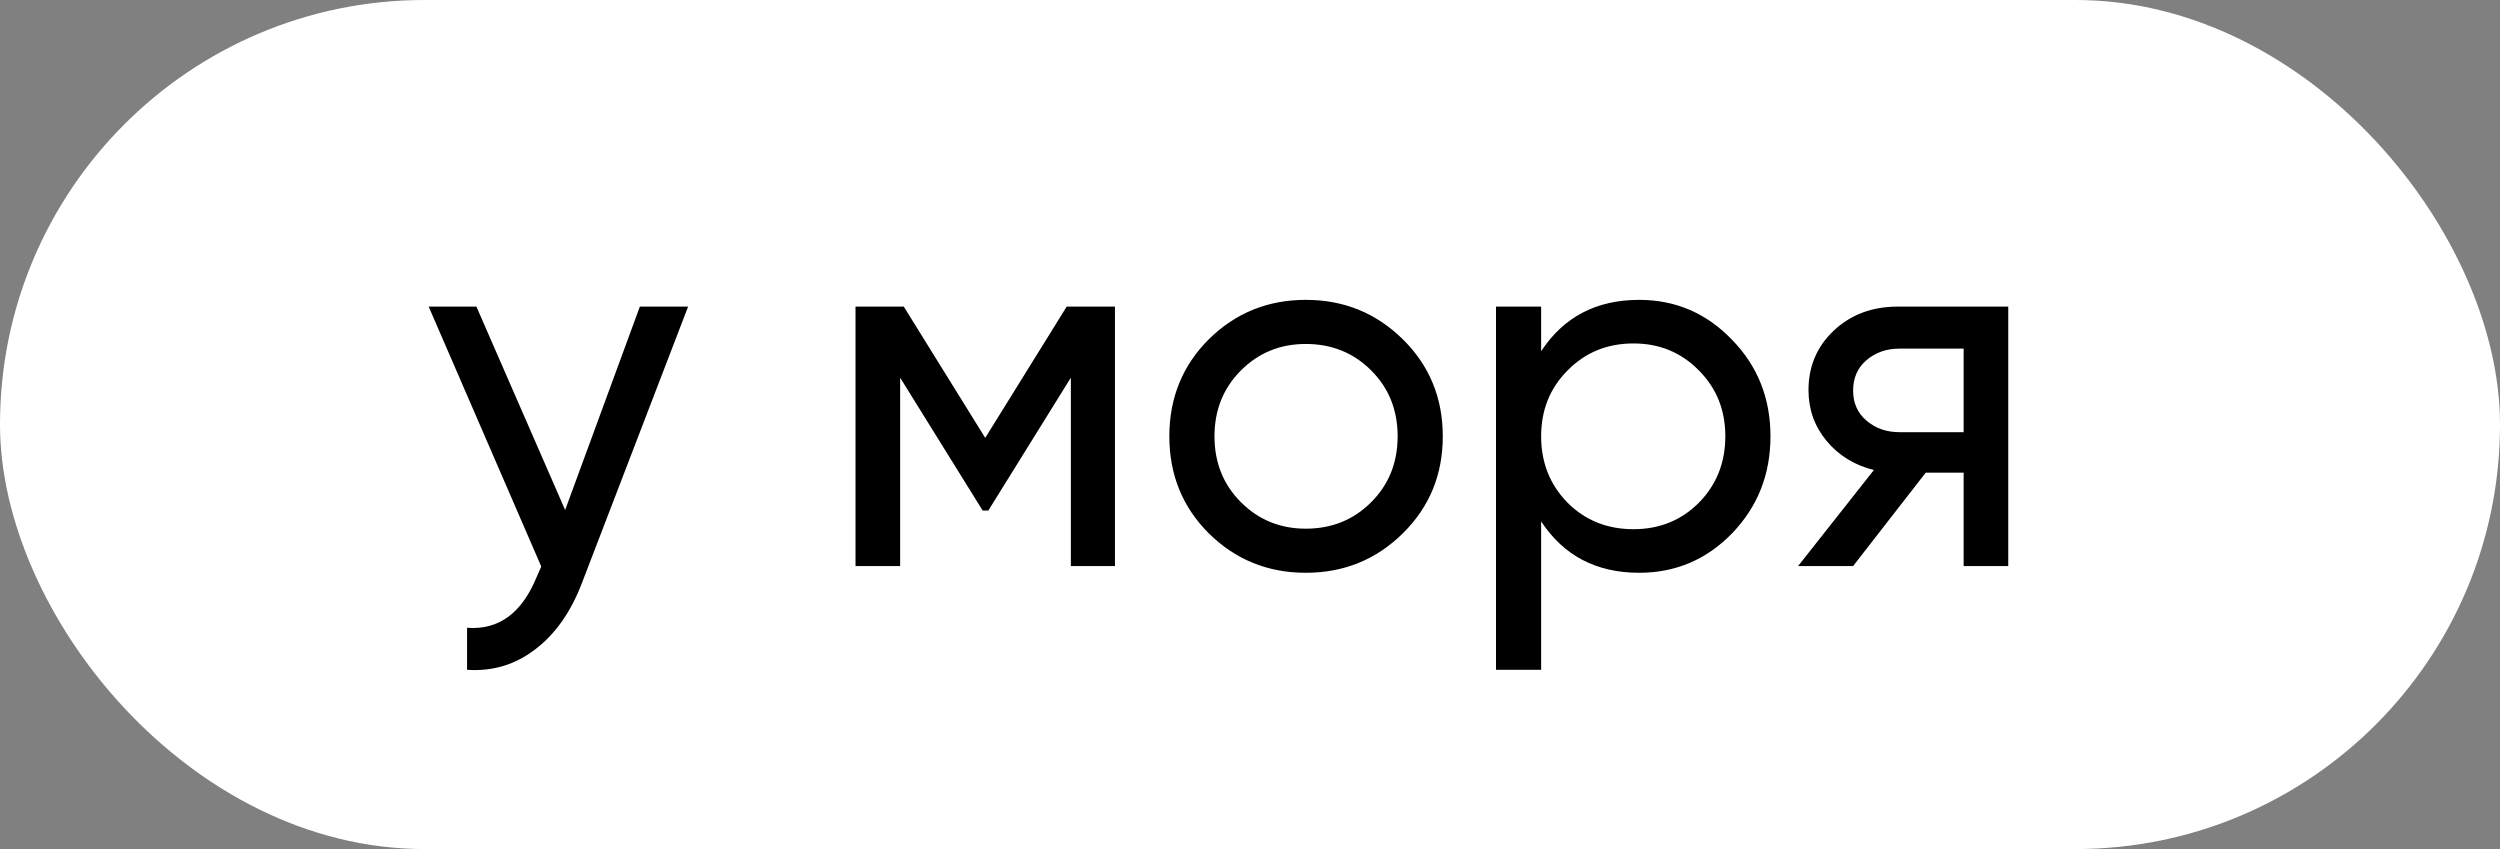
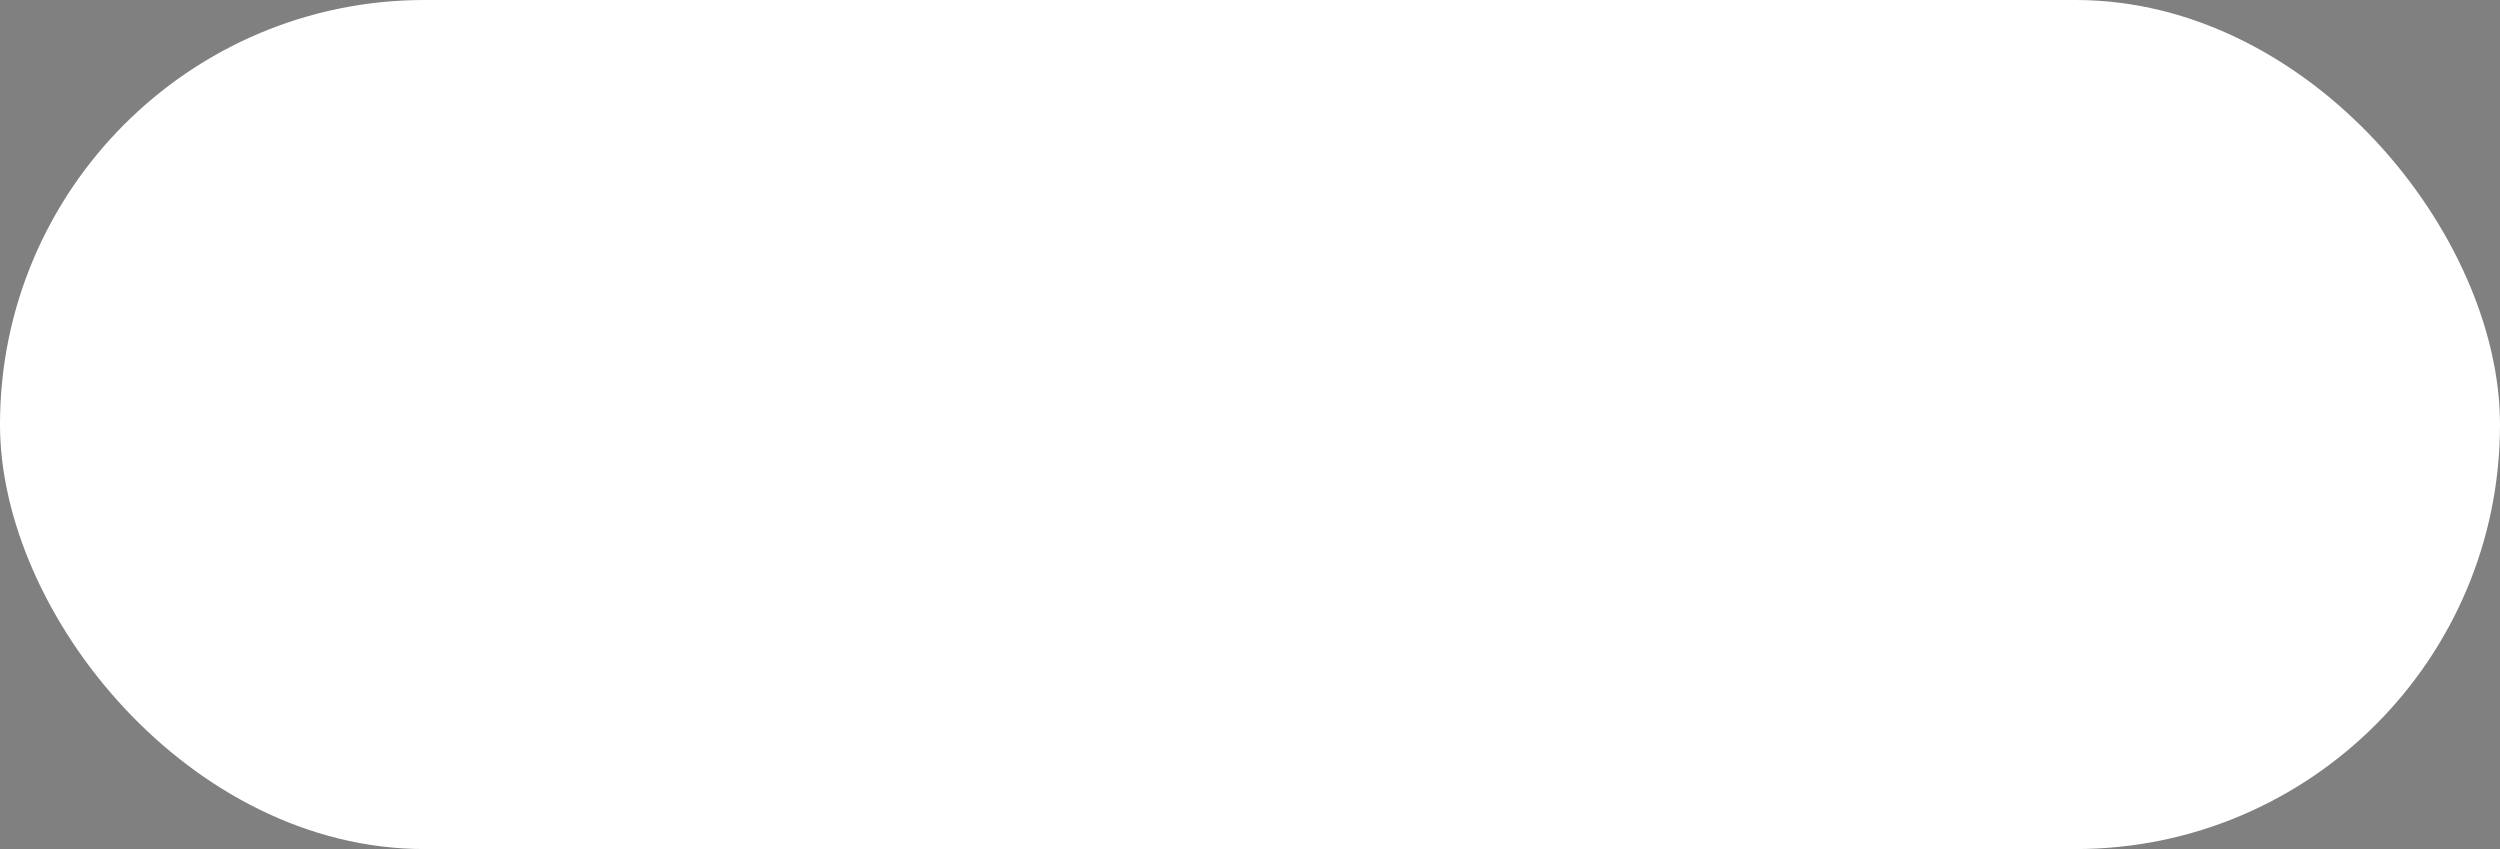
<svg xmlns="http://www.w3.org/2000/svg" width="53" height="18" viewBox="0 0 53 18" fill="none">
  <rect x="0" y="0" width="53" height="18" fill="#808080" stroke="none" />
  <rect width="53" height="18" rx="9" fill="white" />
-   <path d="M13.565 6.5H14.588L12.344 12.341C12.109 12.964 11.779 13.437 11.354 13.76C10.929 14.09 10.445 14.237 9.902 14.2V13.309C10.577 13.36 11.072 12.994 11.387 12.209L11.475 12.011L9.088 6.5H10.1L11.981 10.812L13.565 6.5ZM23.637 6.5V12H22.702V8.007L20.953 10.823H20.832L19.083 8.007V12H18.137V6.5H19.16L20.887 9.283L22.614 6.5H23.637ZM29.74 11.307C29.175 11.864 28.49 12.143 27.683 12.143C26.876 12.143 26.191 11.864 25.626 11.307C25.069 10.75 24.79 10.064 24.79 9.25C24.79 8.436 25.069 7.75 25.626 7.193C26.191 6.636 26.876 6.357 27.683 6.357C28.49 6.357 29.175 6.636 29.74 7.193C30.305 7.75 30.587 8.436 30.587 9.25C30.587 10.064 30.305 10.75 29.74 11.307ZM27.683 11.208C28.233 11.208 28.695 11.021 29.069 10.647C29.443 10.273 29.63 9.807 29.63 9.25C29.63 8.693 29.443 8.227 29.069 7.853C28.695 7.479 28.233 7.292 27.683 7.292C27.14 7.292 26.682 7.479 26.308 7.853C25.934 8.227 25.747 8.693 25.747 9.25C25.747 9.807 25.934 10.273 26.308 10.647C26.682 11.021 27.14 11.208 27.683 11.208ZM34.751 6.357C35.521 6.357 36.178 6.639 36.72 7.204C37.263 7.761 37.534 8.443 37.534 9.25C37.534 10.057 37.263 10.742 36.72 11.307C36.178 11.864 35.521 12.143 34.751 12.143C33.842 12.143 33.149 11.78 32.672 11.054V14.2H31.715V6.5H32.672V7.446C33.149 6.72 33.842 6.357 34.751 6.357ZM34.63 11.219C35.18 11.219 35.642 11.032 36.016 10.658C36.39 10.277 36.577 9.807 36.577 9.25C36.577 8.693 36.39 8.227 36.016 7.853C35.642 7.472 35.18 7.281 34.63 7.281C34.073 7.281 33.607 7.472 33.233 7.853C32.859 8.227 32.672 8.693 32.672 9.25C32.672 9.807 32.859 10.277 33.233 10.658C33.607 11.032 34.073 11.219 34.63 11.219ZM42.575 6.5V12H41.629V10.02H40.826L39.286 12H38.12L39.726 9.965C39.316 9.862 38.982 9.657 38.725 9.349C38.469 9.041 38.34 8.682 38.34 8.271C38.34 7.765 38.52 7.343 38.879 7.006C39.239 6.669 39.69 6.5 40.232 6.5H42.575ZM40.265 9.162H41.629V7.391H40.265C39.994 7.391 39.763 7.472 39.572 7.633C39.382 7.794 39.286 8.011 39.286 8.282C39.286 8.546 39.382 8.759 39.572 8.92C39.763 9.081 39.994 9.162 40.265 9.162Z" fill="black" />
</svg>